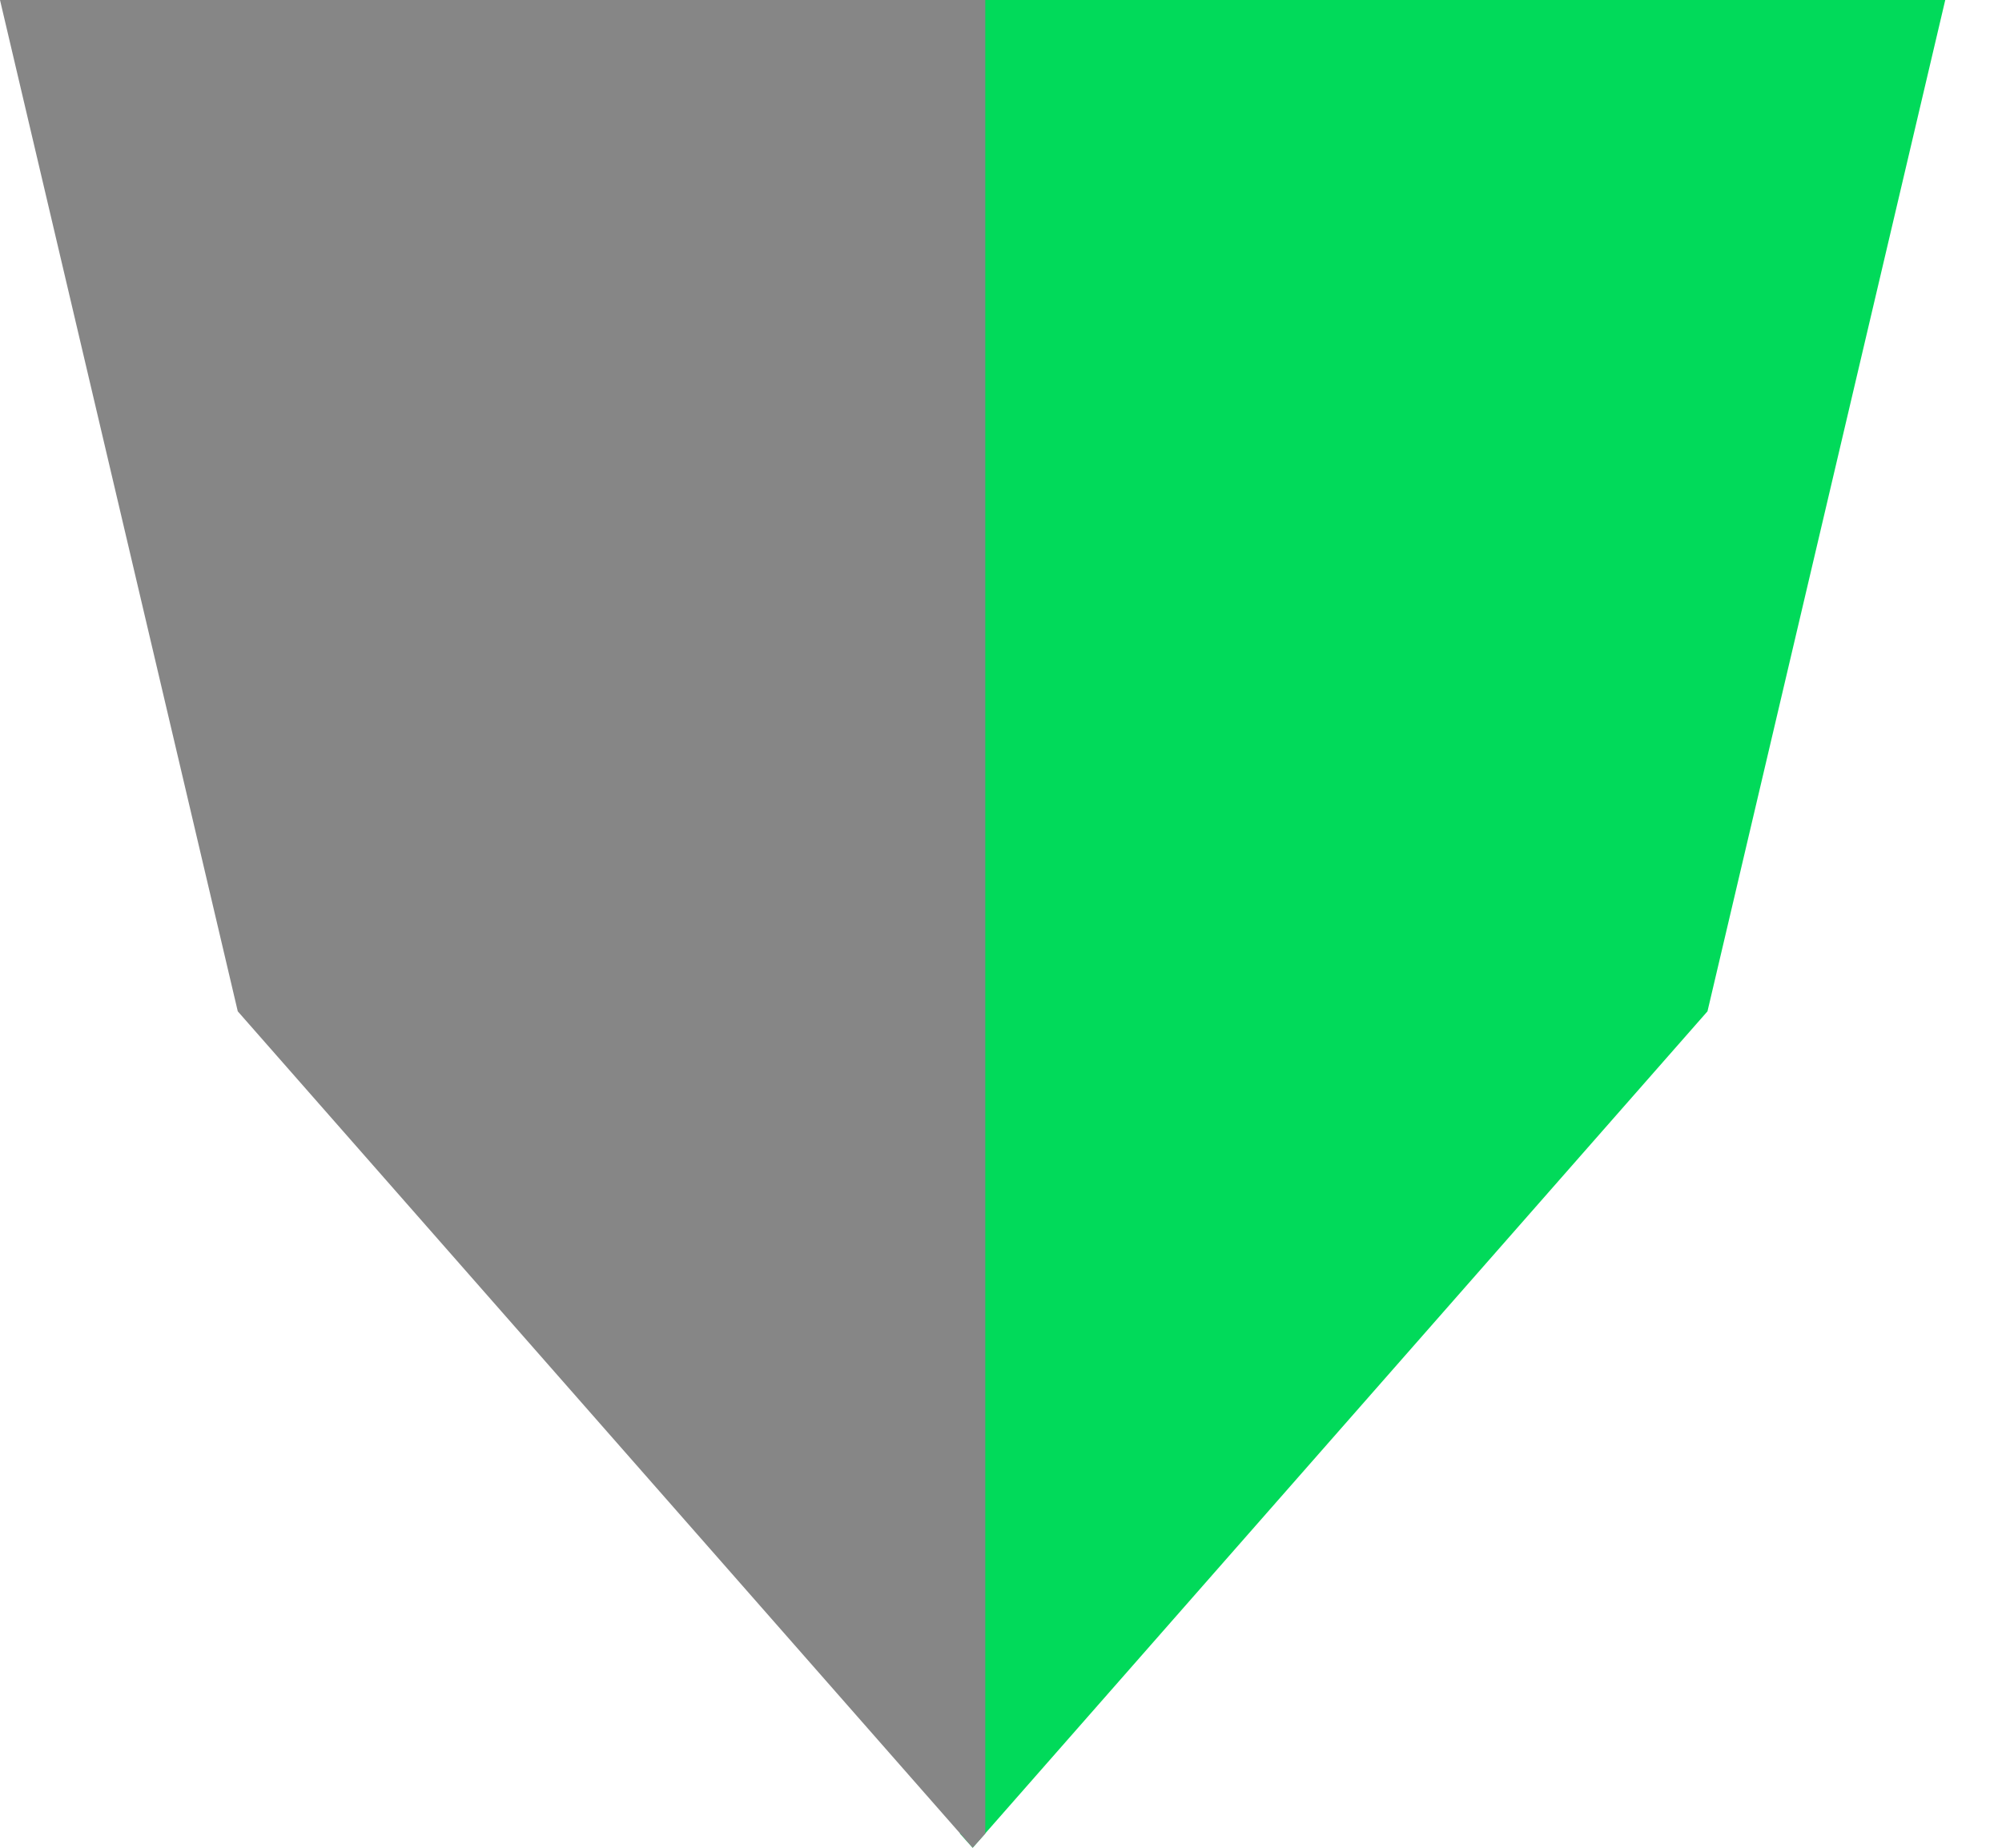
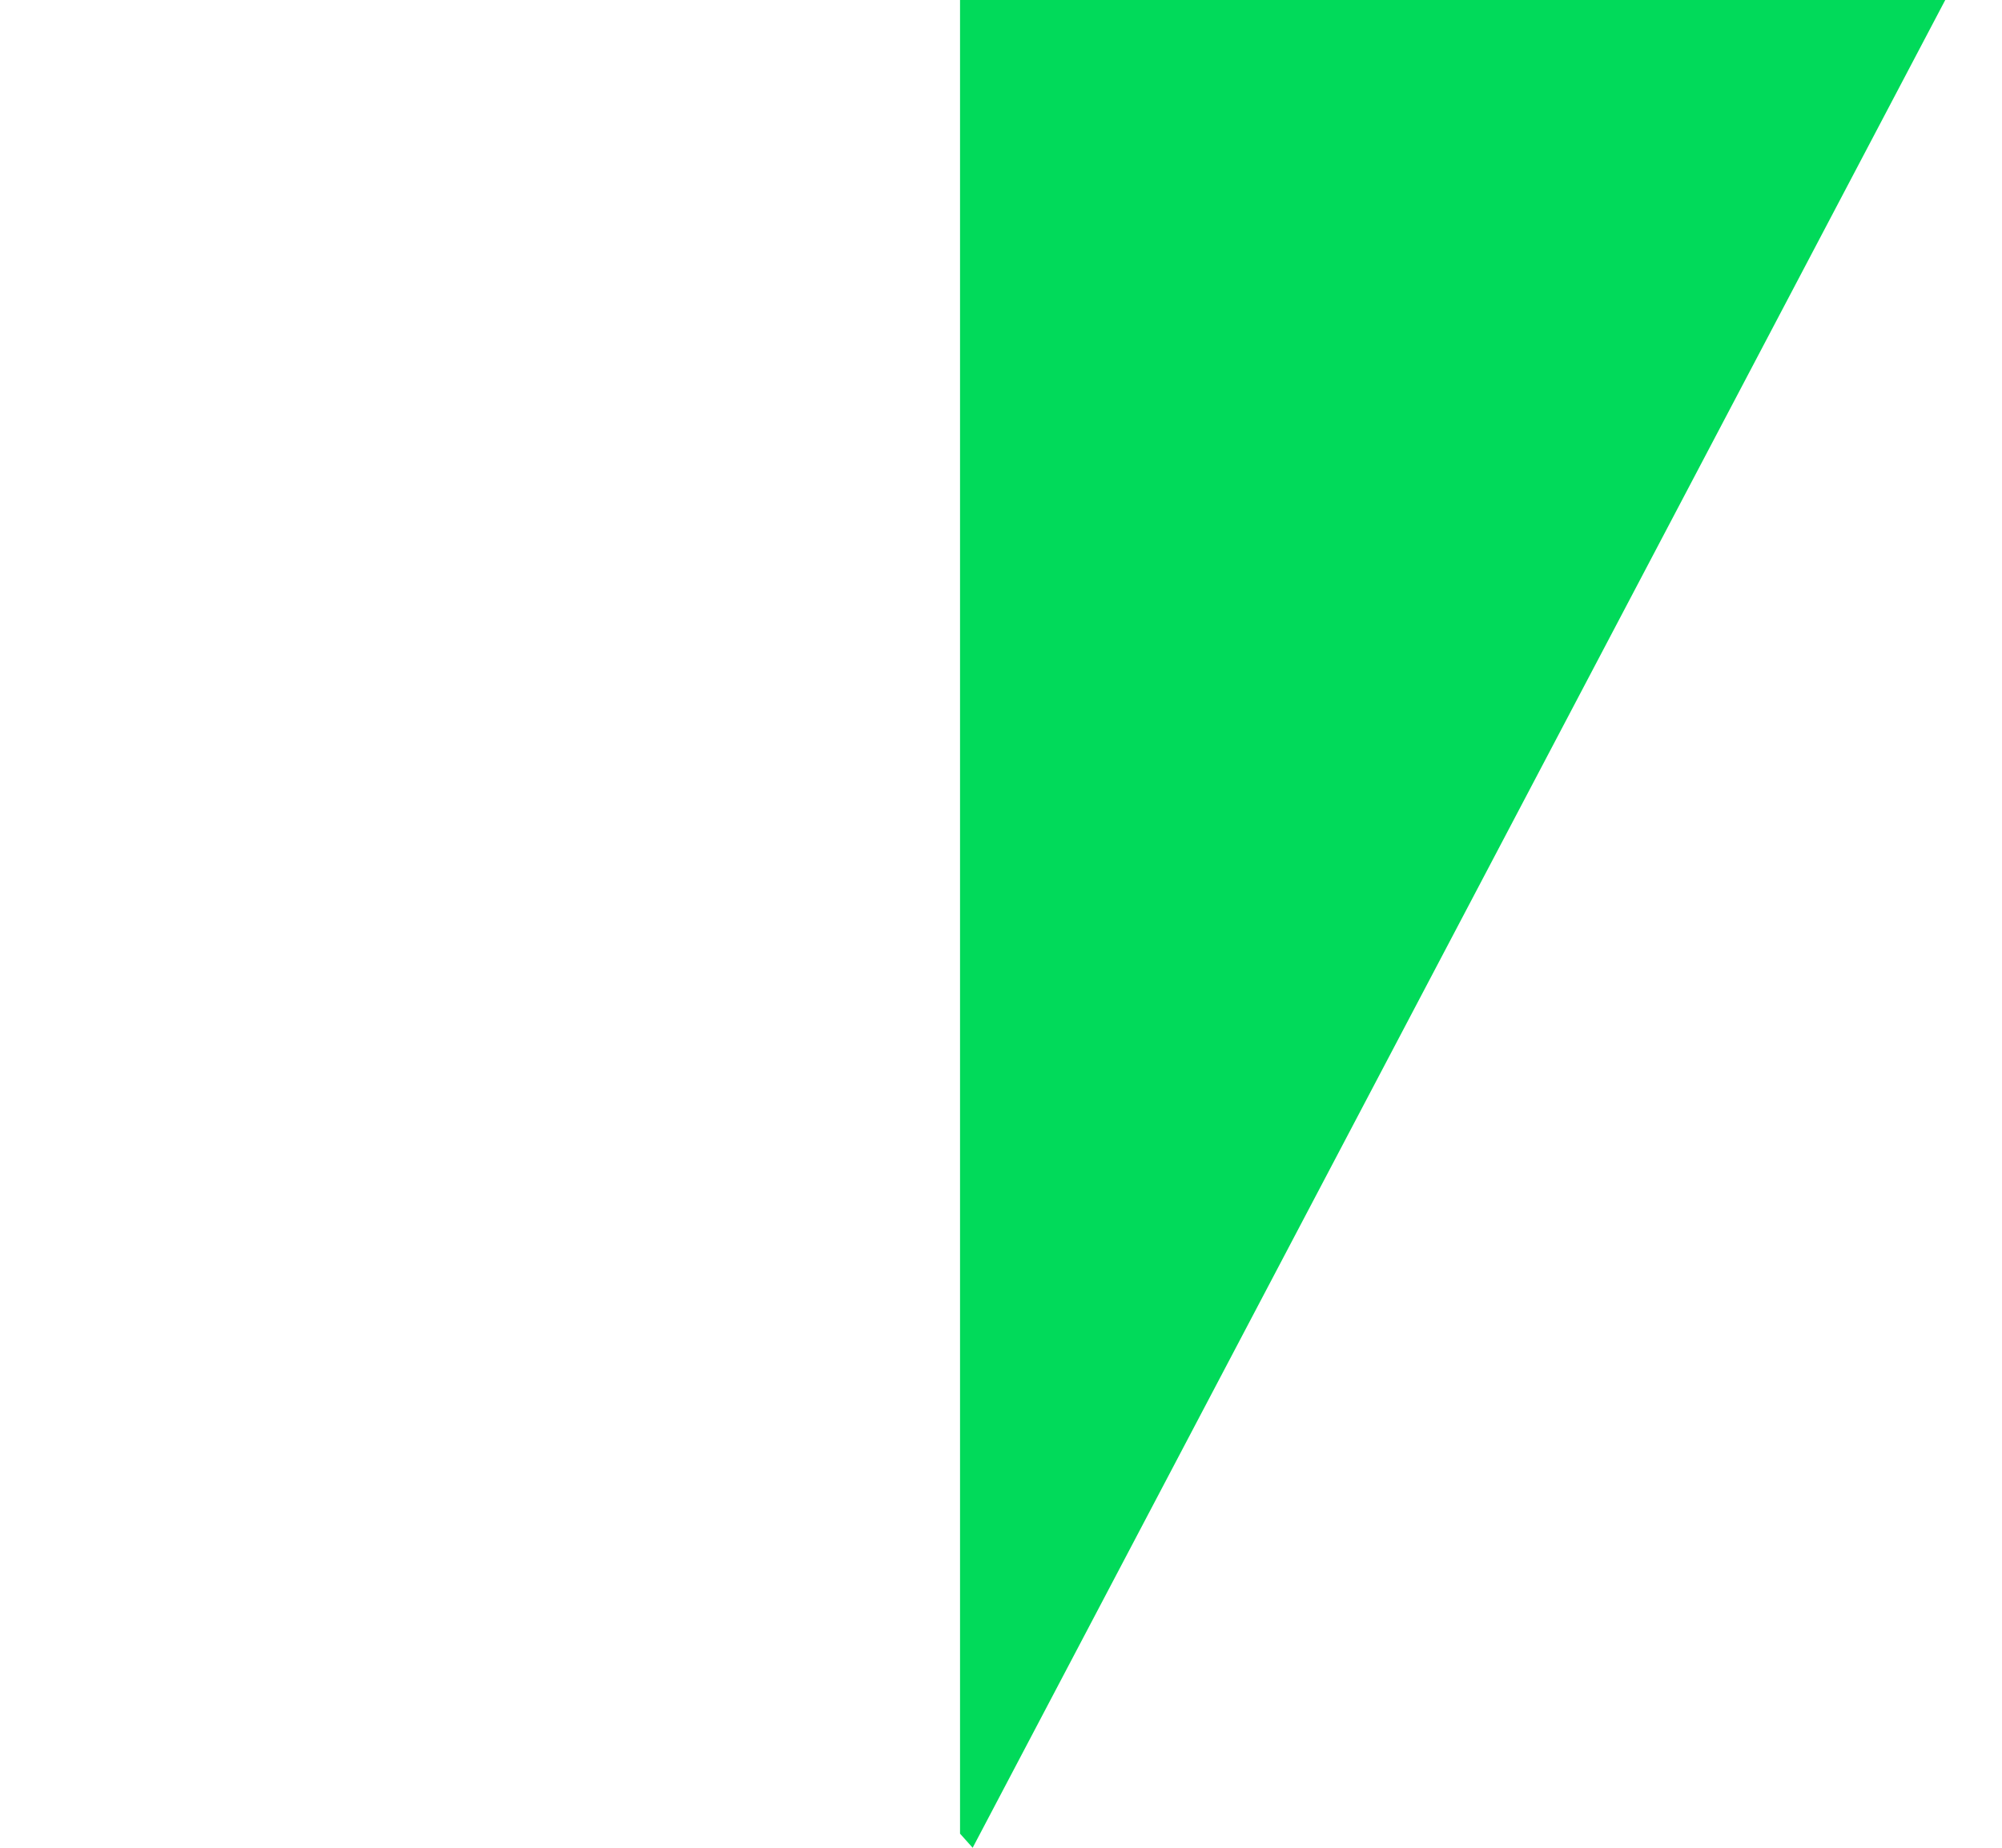
<svg xmlns="http://www.w3.org/2000/svg" width="26" height="24" viewBox="0 0 26 24" fill="none">
-   <path fill-rule="evenodd" clip-rule="evenodd" d="M12.468 23.817L12.632 24L22.175 13.136L25.263 1.23049e-06L12.468 0V23.817Z" fill="#01DA5A" />
-   <path fill-rule="evenodd" clip-rule="evenodd" d="M12.796 23.817L12.632 24L3.088 13.136L4.76837e-06 1.23049e-06L12.796 0V23.817Z" fill="#868686" />
+   <path fill-rule="evenodd" clip-rule="evenodd" d="M12.468 23.817L12.632 24L25.263 1.23049e-06L12.468 0V23.817Z" fill="#01DA5A" />
</svg>